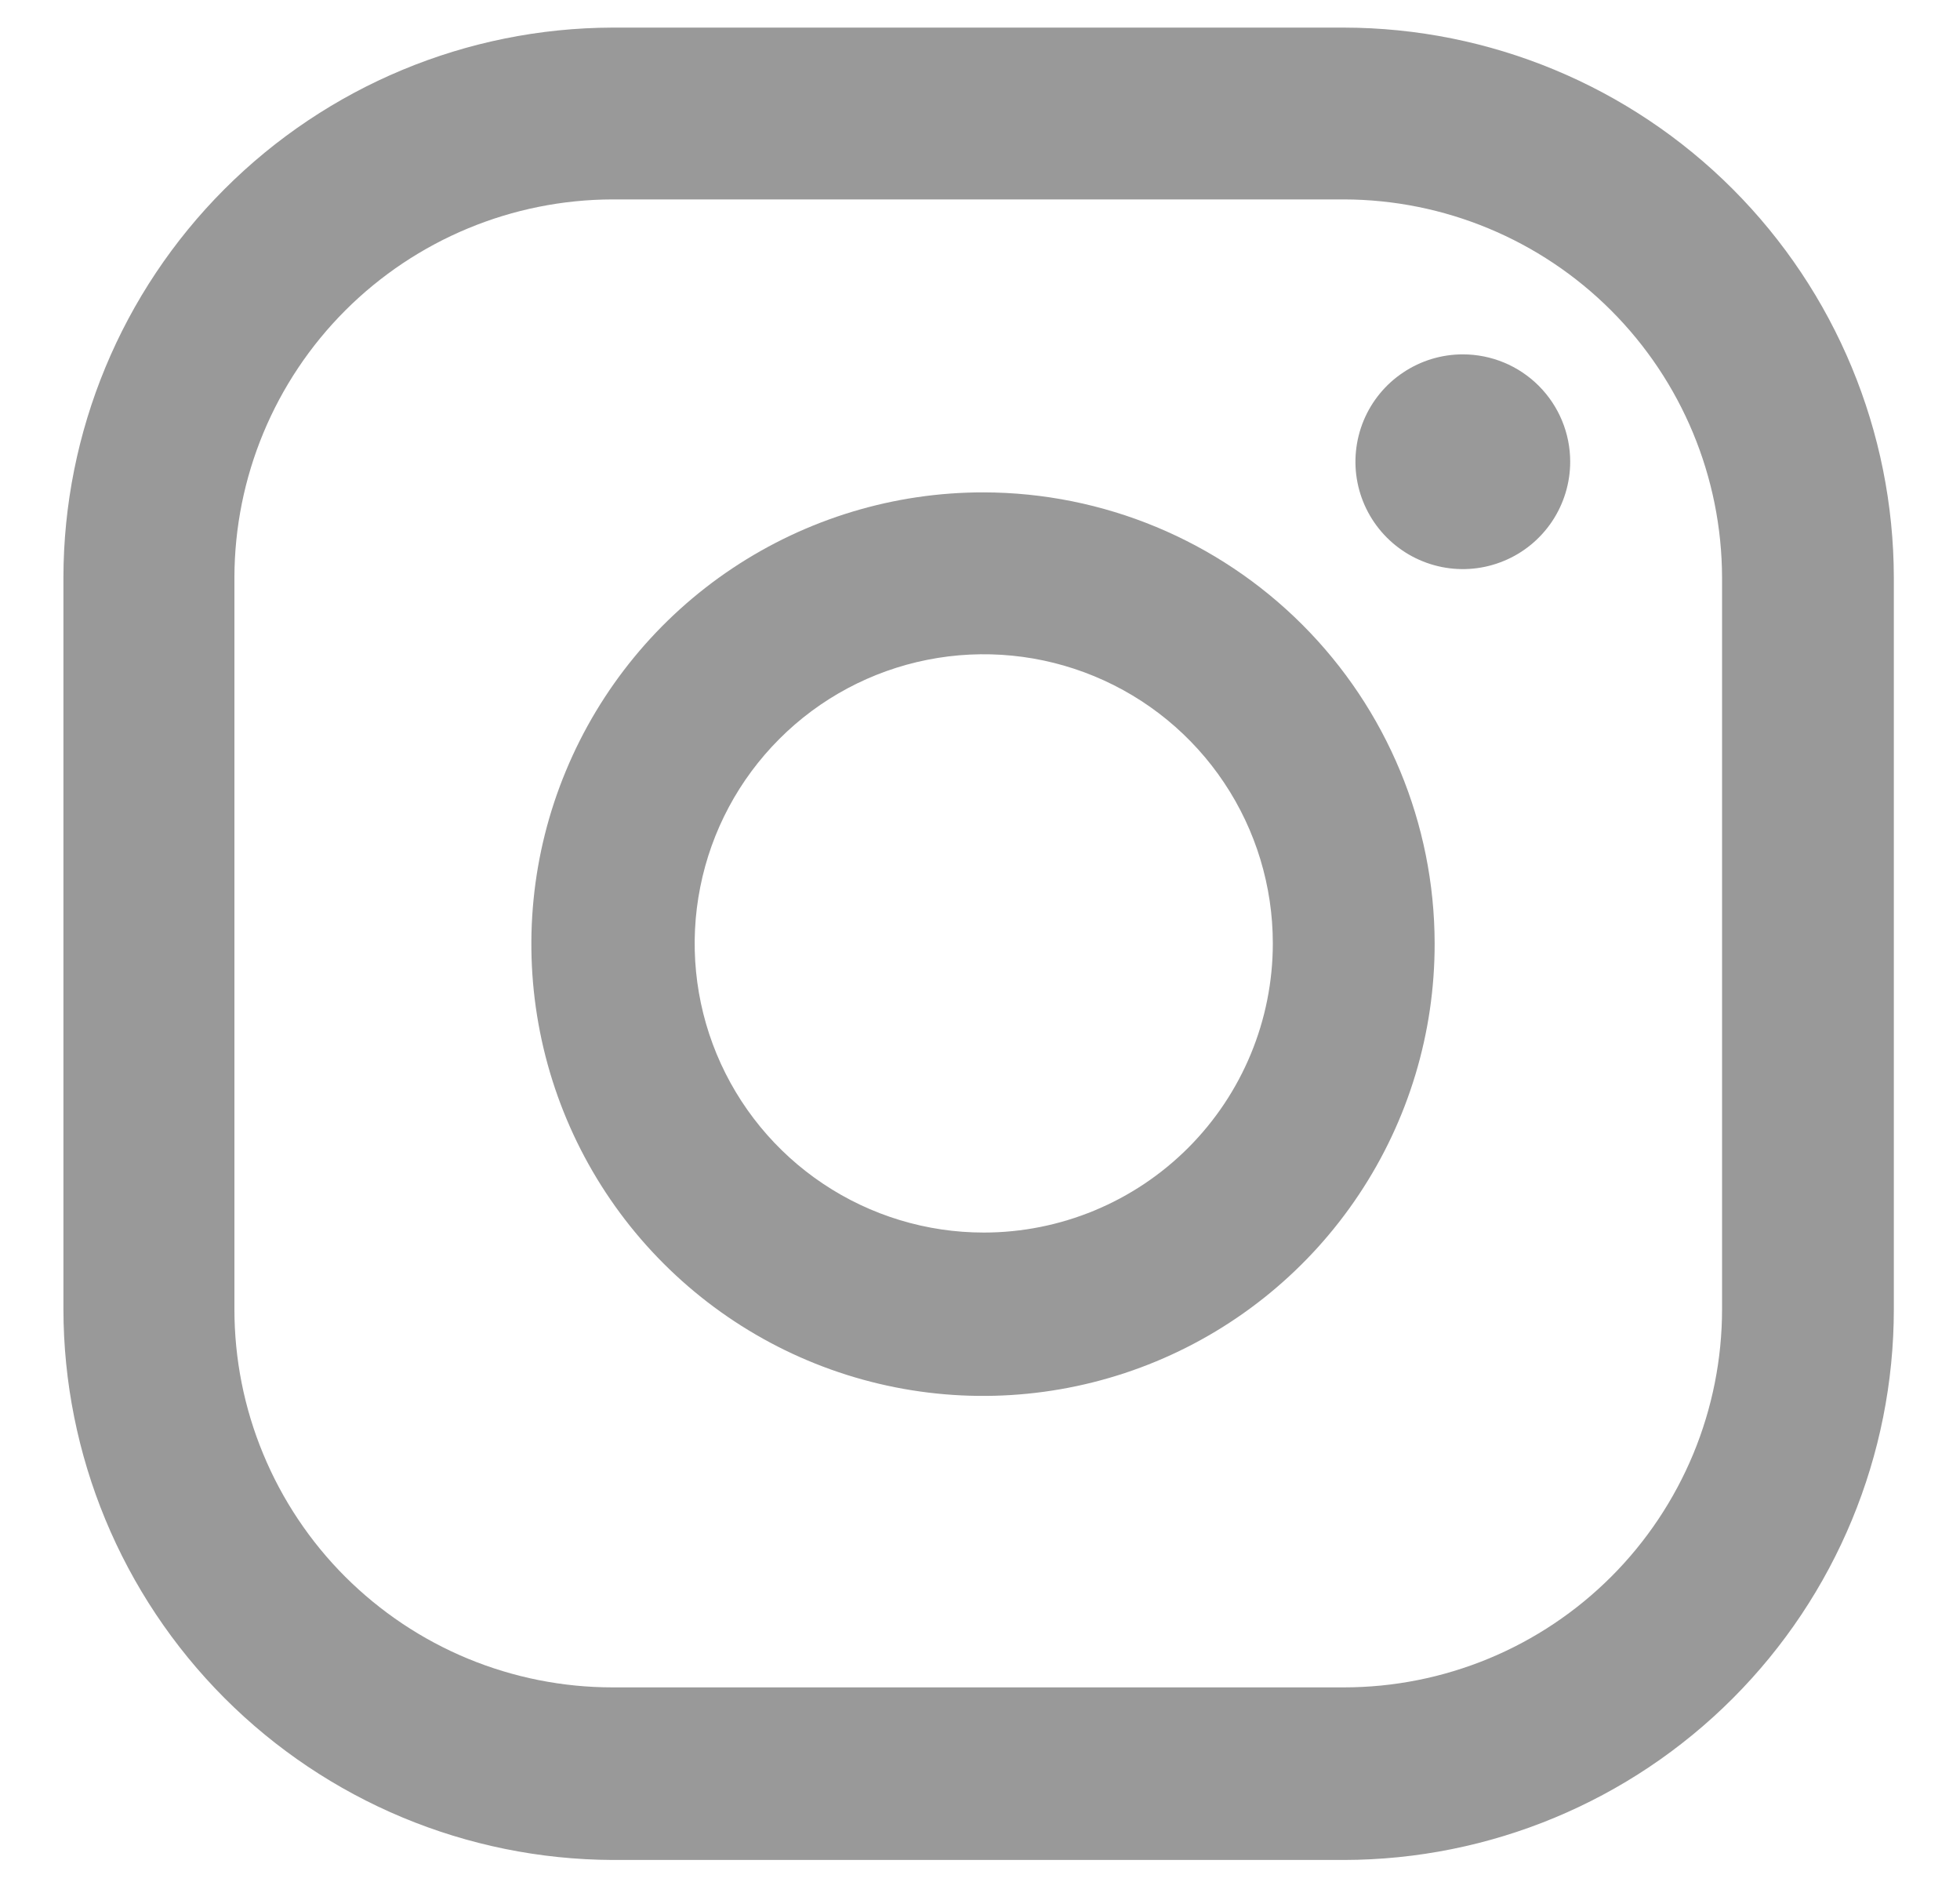
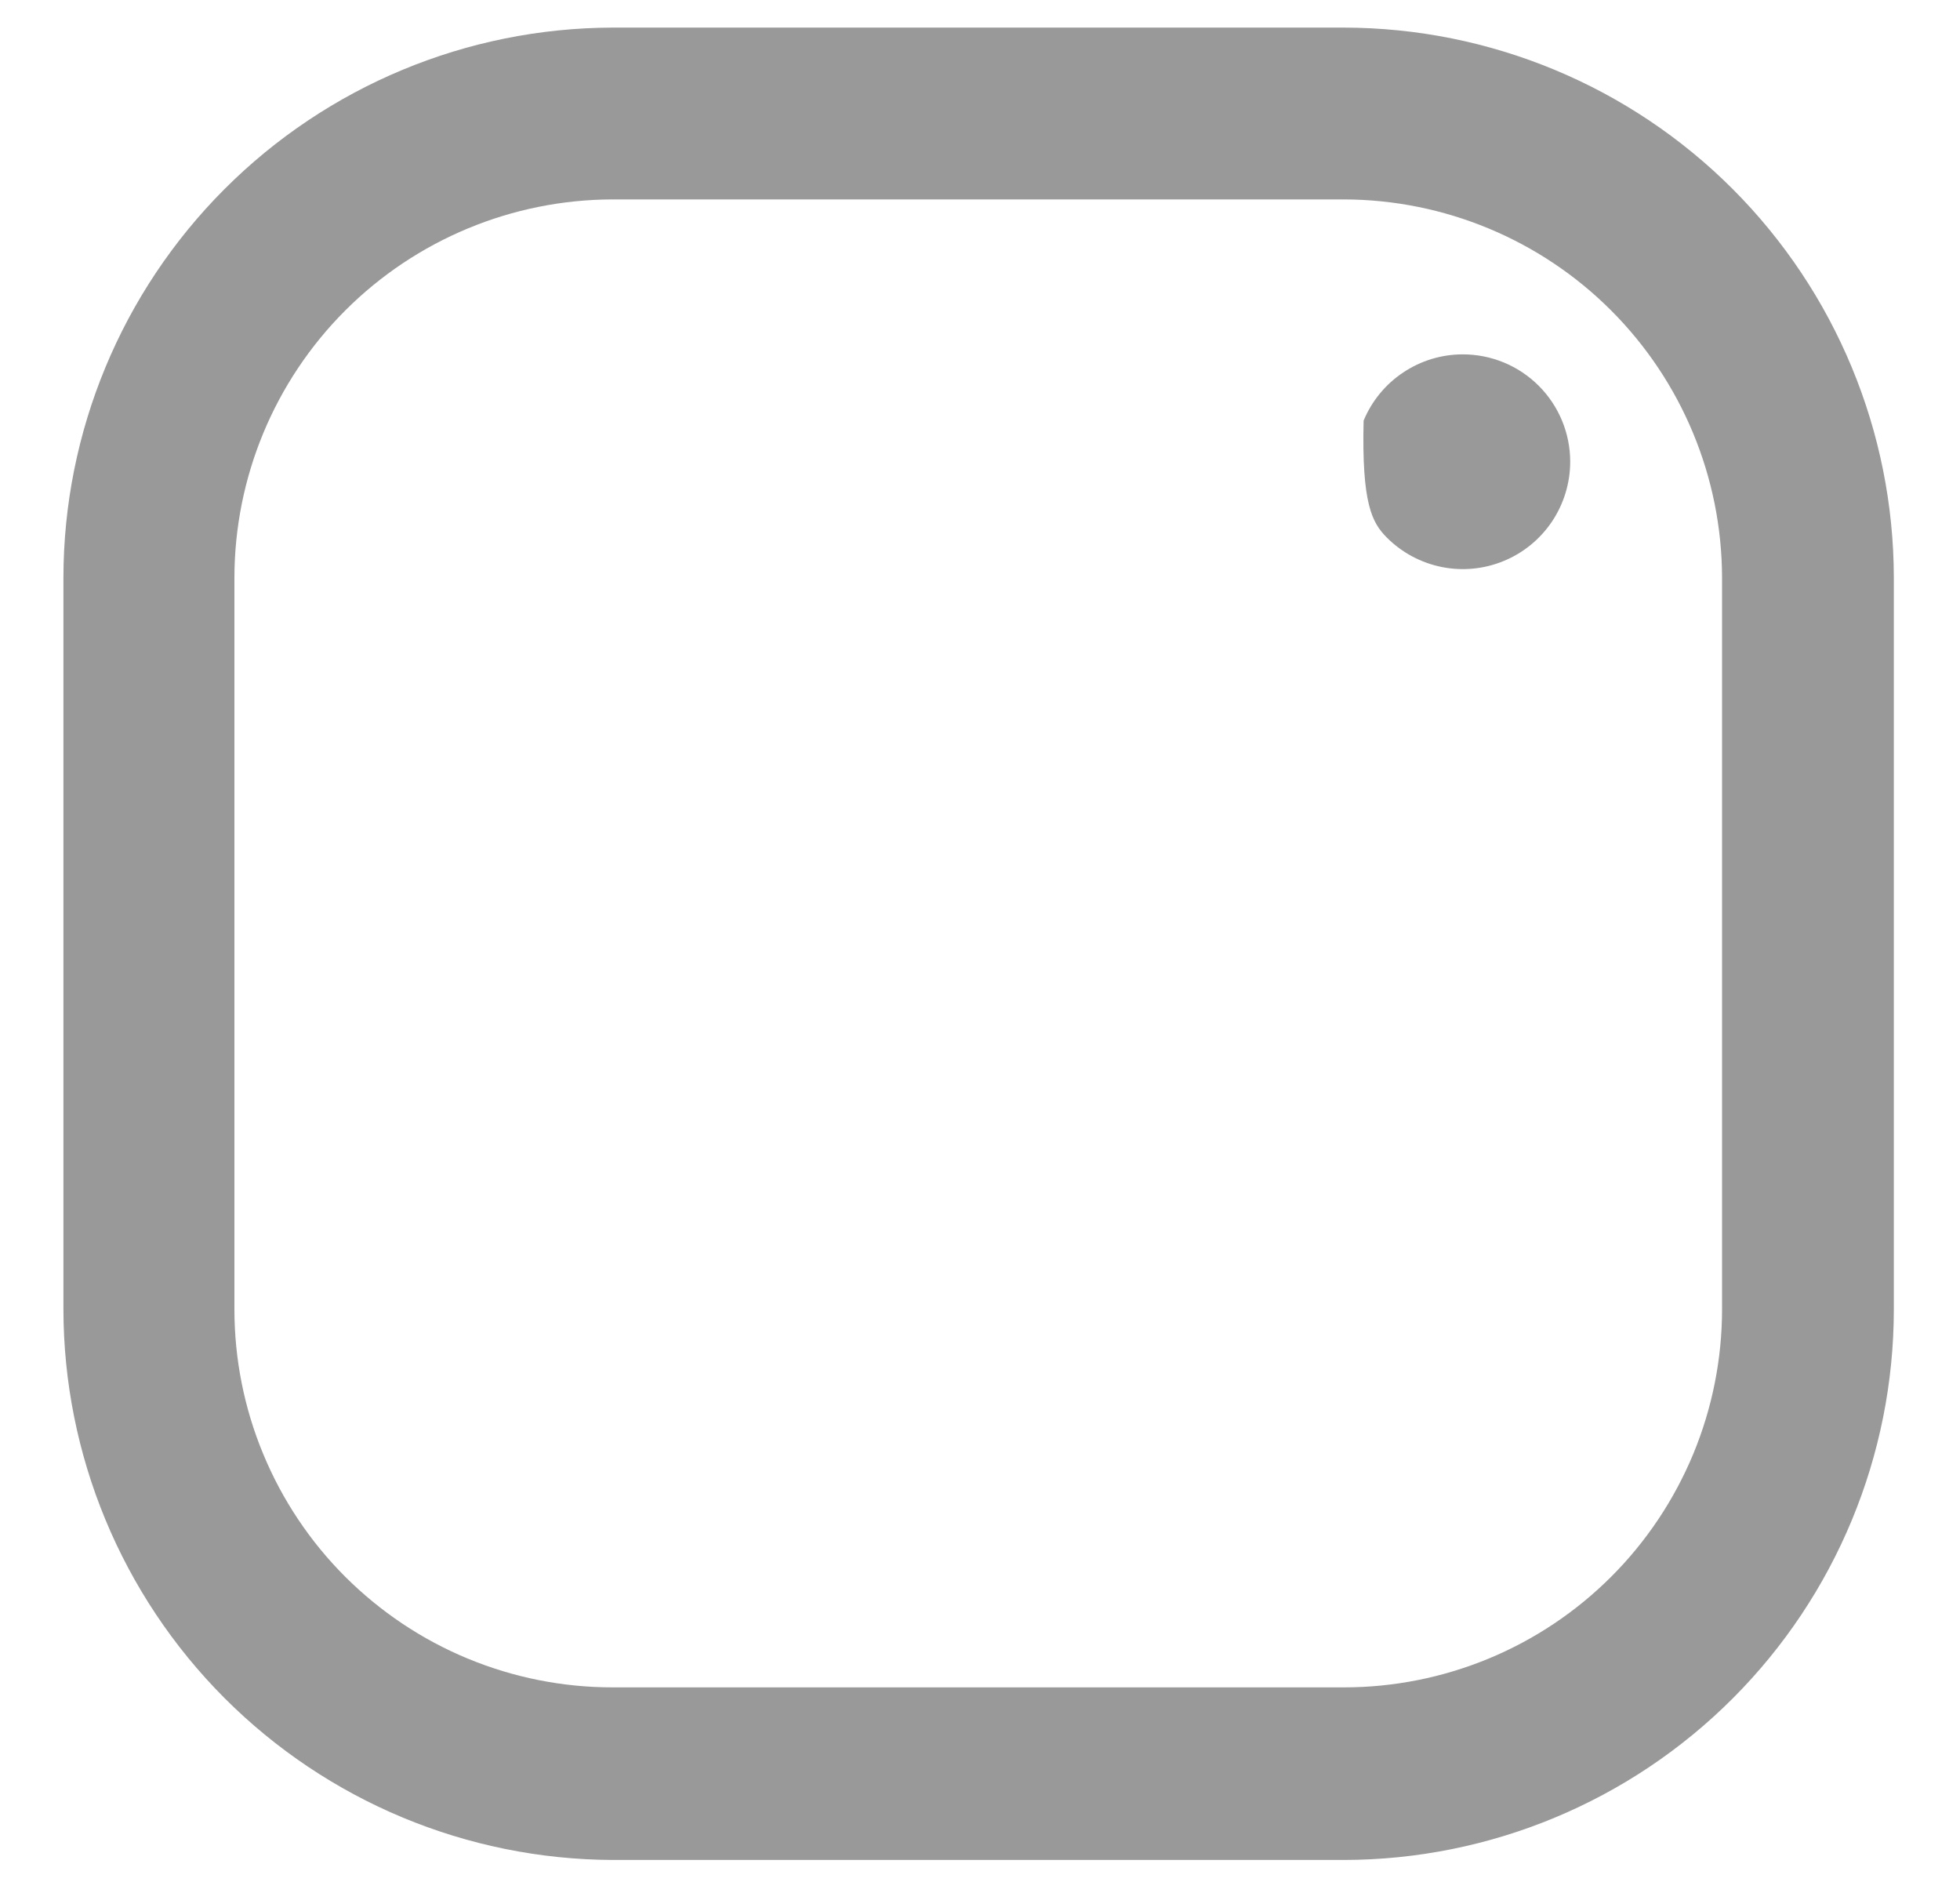
<svg xmlns="http://www.w3.org/2000/svg" width="25" height="24" viewBox="0 0 25 24" fill="none">
-   <path d="M18.658 4.519C18.388 4.519 18.123 4.599 17.898 4.75C17.672 4.9 17.497 5.114 17.393 5.364C17.29 5.614 17.262 5.89 17.315 6.155C17.368 6.421 17.499 6.665 17.69 6.856C17.882 7.048 18.126 7.178 18.391 7.231C18.657 7.284 18.932 7.257 19.182 7.153C19.433 7.05 19.646 6.874 19.797 6.649C19.947 6.424 20.028 6.159 20.028 5.888C20.028 5.525 19.884 5.177 19.627 4.92C19.37 4.663 19.022 4.519 18.658 4.519Z" fill="#999999" />
-   <path d="M12.548 6.279C11.408 6.277 10.293 6.614 9.344 7.246C8.395 7.878 7.655 8.778 7.218 9.831C6.78 10.884 6.666 12.043 6.888 13.162C7.11 14.28 7.658 15.308 8.465 16.114C9.271 16.92 10.298 17.469 11.417 17.691C12.535 17.913 13.694 17.798 14.747 17.361C15.8 16.924 16.7 16.184 17.332 15.235C17.965 14.286 18.301 13.171 18.299 12.03C18.297 10.506 17.69 9.045 16.612 7.967C15.534 6.889 14.073 6.282 12.548 6.279ZM12.548 15.718C11.819 15.718 11.106 15.502 10.499 15.096C9.893 14.691 9.42 14.115 9.141 13.442C8.862 12.768 8.789 12.026 8.932 11.311C9.074 10.596 9.425 9.939 9.941 9.423C10.456 8.907 11.113 8.556 11.829 8.414C12.544 8.272 13.285 8.345 13.959 8.624C14.633 8.903 15.209 9.375 15.614 9.982C16.019 10.588 16.235 11.301 16.235 12.03C16.235 13.008 15.847 13.946 15.155 14.638C14.464 15.329 13.526 15.718 12.548 15.718Z" fill="#999999" />
+   <path d="M18.658 4.519C18.388 4.519 18.123 4.599 17.898 4.75C17.672 4.9 17.497 5.114 17.393 5.364C17.368 6.421 17.499 6.665 17.69 6.856C17.882 7.048 18.126 7.178 18.391 7.231C18.657 7.284 18.932 7.257 19.182 7.153C19.433 7.05 19.646 6.874 19.797 6.649C19.947 6.424 20.028 6.159 20.028 5.888C20.028 5.525 19.884 5.177 19.627 4.92C19.37 4.663 19.022 4.519 18.658 4.519Z" fill="#999999" />
  <path d="M17.143 23.719H7.812C5.953 23.711 4.174 22.968 2.861 21.652C1.549 20.336 0.811 18.554 0.809 16.696V7.365C0.811 5.508 1.55 3.727 2.862 2.413C4.175 1.098 5.954 0.357 7.812 0.352H17.143C19.002 0.355 20.784 1.094 22.099 2.409C23.413 3.724 24.153 5.506 24.156 7.365V16.696C24.156 18.557 23.417 20.342 22.102 21.658C20.787 22.975 19.003 23.716 17.143 23.719ZM7.812 2.543C6.534 2.546 5.309 3.055 4.405 3.958C3.501 4.862 2.992 6.087 2.99 7.365V16.696C2.99 17.329 3.114 17.956 3.357 18.541C3.599 19.126 3.954 19.658 4.402 20.106C4.85 20.553 5.381 20.909 5.966 21.151C6.551 21.393 7.178 21.518 7.812 21.518H17.143C17.776 21.518 18.403 21.393 18.988 21.151C19.573 20.909 20.105 20.553 20.552 20.106C21 19.658 21.355 19.126 21.598 18.541C21.84 17.956 21.965 17.329 21.965 16.696V7.365C21.962 6.087 21.453 4.862 20.549 3.958C19.646 3.055 18.421 2.546 17.143 2.543H7.812Z" fill="#999999" />
</svg>